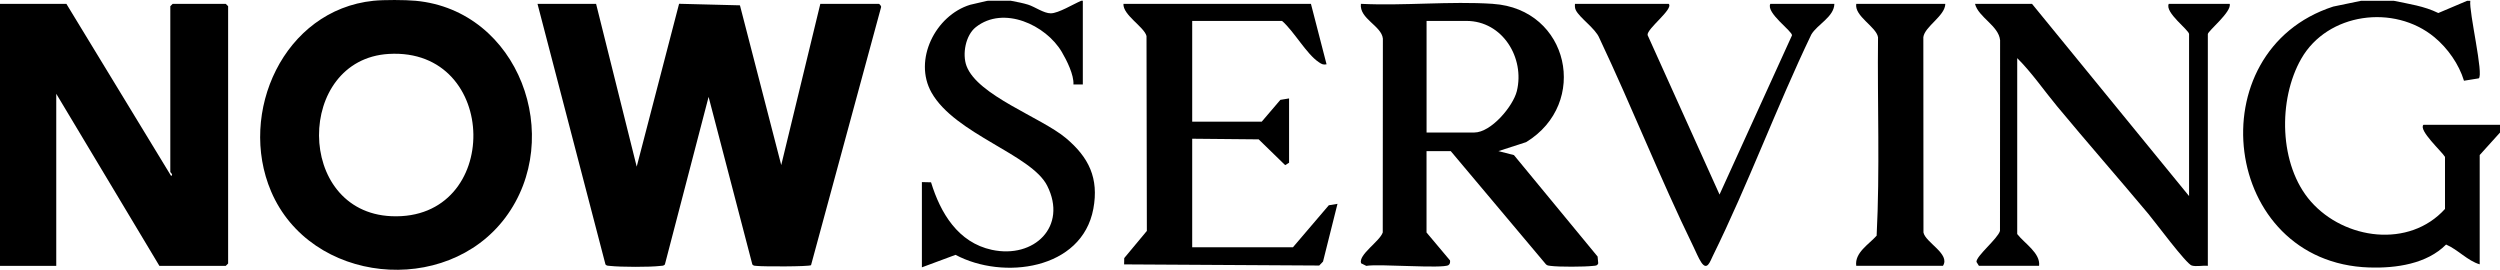
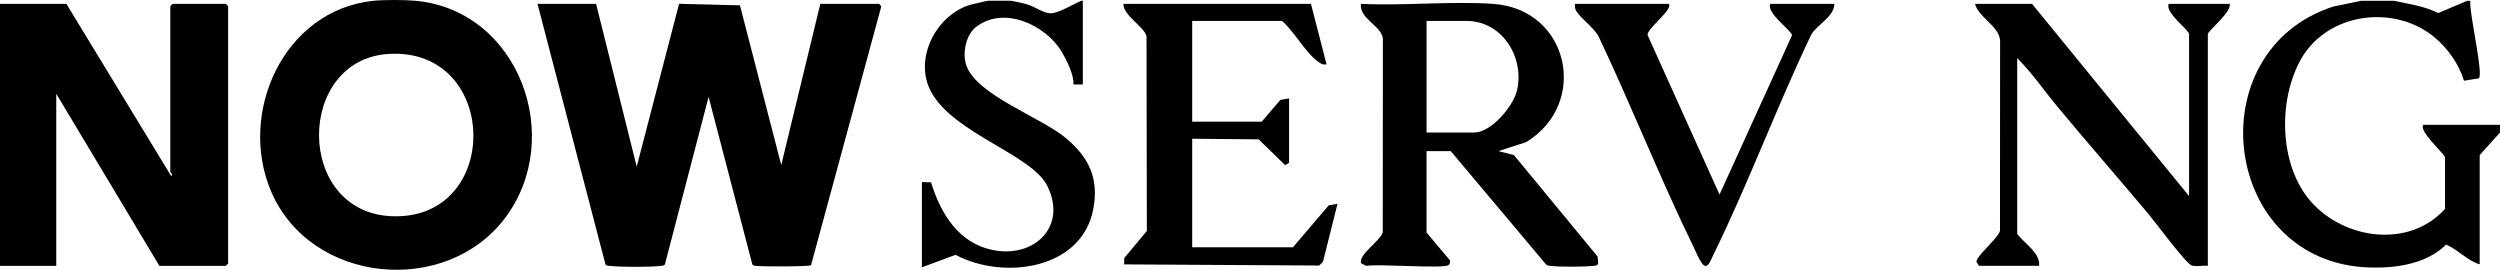
<svg xmlns="http://www.w3.org/2000/svg" id="Layer_1" data-name="Layer 1" viewBox="0 0 1599 172.56">
  <path d="M265.83.5c66.1,6.15,95.75,87.51,57.38,138.71-37.99,50.69-124.54,42.42-149.81-16.78C151.92,72.08,181.52,6.43,238.85.5c6.68-.69,20.24-.63,26.98,0ZM248.64,34.49c-59.47,3.52-60.01,101.12,1.71,103.79,70.82,3.06,69.55-108-1.71-103.79Z" />
  <path d="M1531.04.5c9.79,2.06,19.42,3.36,28.5,7.83l18.47-7.83h2c-1.01,6.82,8.78,47.74,5.36,49.62l-9.41,1.52c-3.21-10.58-10.43-20.83-18.92-27.85-25.76-21.31-68.3-15.63-85.13,13.72-15.02,26.2-14.37,68.14,6.14,91.41,21.53,24.42,62.86,30.03,85.77,4.73v-33.3c-1.96-3.37-17.14-17.09-13.79-20.52h48.97s0,4.96,0,4.96l-12.99,14.38v69.89c-7.71-2.21-13.89-9.4-21.5-12.65-12.32,12.41-31.99,15.21-49,14.68-94.79-2.94-110.85-138.47-23.2-166.88l17.75-3.68h20.99Z" />
  <path d="M646.6.5c3.57.64,8.14,1.58,10.98,2.48,4.39,1.39,9.96,5.54,14.5,5.54,4.88,0,14.47-5.94,19.49-8.03h1v53.54s-6-.02-6-.02c.37-6.12-4.22-15.32-7.47-20.83-10.14-17.16-37.19-29.85-54.96-15.82-6.62,5.23-8.78,17.33-5.94,24.87,7.12,18.89,47.54,32.77,63.39,45.97,14.87,12.39,21.33,25.83,17.71,45.35-7.27,39.11-57.82,45.65-88.14,29.45l-21.52,7.99v-54.52s5.86.14,5.86.14c6,19.62,17.26,38.54,38.91,43.19,27.03,5.81,48.53-14.96,35.36-41.03-10.09-19.99-58.86-32.92-73.94-59.5-11.86-20.91,2.49-49.44,24.69-56.21l10.35-2.41c.49-.12,1-.17,1.51-.17h14.23Z" />
  <path d="M381.26,2.48l25.98,104.11L434.34,2.42l38.93.99,26.41,102.17,24.99-103.1h37.48c.3,0,1.77,1.47,1.35,2.28l-44.76,164.84c-1.41.99-31.02.93-34.59.49-1.1-.14-2.24.09-2.97-1.02l-27.96-107.11-27.94,107.12c-.75,1.08-1.9.86-2.99,1-6.55.82-25.44.75-32.08,0-1.09-.12-2.22.04-2.96-.99L343.79,2.48h37.48Z" />
  <path d="M42.47,2.48l66.96,110.04c1.63-.73-.5-2.31-.5-2.47V3.97l1.5-1.49h33.98l1.5,1.49v164.57l-1.5,1.49h-42.47L35.98,59.98v110.05H0V2.48h42.47Z" />
  <path d="M954.9,2.48c48.76,3.21,61.83,63.71,21.19,88.44l-17.69,5.73,9.92,2.55,53.51,64.89.4,4.31c-.57,1.7-1.95,1.51-3.34,1.67-5.47.63-21.73.71-27.08,0-1.1-.15-2.15-.15-3-.99l-60.91-72.43h-15.49v52.05l15.03,17.88c.13,1.12.04,2.29-.99,2.99-3.59,2.45-44.97-.97-52.56.49l-3.34-1.67c-1.87-5.5,12.01-14.05,13.86-19.72l.08-123.96c-.82-8.21-15.21-12.73-14.05-22.25,27.64,1.35,57-1.81,84.45,0ZM912.43,84.76h30.48c10.84,0,24.88-16.84,27.26-26.49,5.21-21.14-9.07-44.89-32.26-44.89h-25.48v71.38Z" />
  <path d="M1299.69,2.48l100.44,122.93V21.81c0-2.61-15.66-13.8-12.99-19.33h38.98c1.39,5.08-13.99,17.39-13.99,19.33v148.22c-3.15-.37-7.35.66-10.29-.2-3.54-1.04-23.55-28.01-27.71-32.98-19.27-23.02-39.27-45.82-58.45-68.92-8.48-10.21-16.08-21.43-25.47-30.75v112.52c4.71,6.05,14.97,12.2,13.99,20.32h-38.48l-1.57-2.5c-.31-3.65,13.69-14.94,15.04-19.83l.07-121.97c-.91-9.3-13.87-14.63-16.04-23.25h36.48Z" />
  <path d="M838.48,2.48l9.99,38.66c-2.37.44-3.26-.23-5.05-1.43-7.88-5.28-15.84-19.81-23.43-26.33h-57.46v64.44h44.47l11.92-13.95,5.57-.92v41.14l-2.5,1.53-16.94-16.49-42.52-.4v69.4h64.46l22.91-26.84,5.56-.92-9.25,36.92-2.43,2.54-124.8-.73.08-4.03,14.47-17.38-.22-124.66c-1.5-5.85-15.2-13.45-14.75-20.57h119.93Z" />
  <path d="M1067.33,2.48c3.22,3.27-14.1,15.91-13.54,19.94l46.02,102.01,46.34-101.81c.4-2.58-16.75-14.4-13.86-20.14h40.97c-.2,8.35-10.89,13.09-14.74,19.58-22.31,46.52-40.25,95.43-63.04,141.7-1.75,3.56-3.6,9.69-7.38,4-1.72-2.59-3.52-6.97-4.97-9.94-21.38-43.84-39.36-89.47-60.23-133.58-2.45-6.04-12.62-12.81-15.03-17.81-.63-1.31-.62-2.55-.52-3.95h59.96Z" />
-   <path d="M1244.22,2.48c-.12,7.71-13.12,14.38-14.05,21.26l.08,124.95c1.25,6.43,17.36,13.74,12.47,21.33h-55.47c-1.12-8.4,8.04-13.67,13.05-19.28,2.15-42.01.41-84.66.89-126.9-1.08-6.75-15.21-13.42-13.93-21.37h56.96Z" />
</svg>